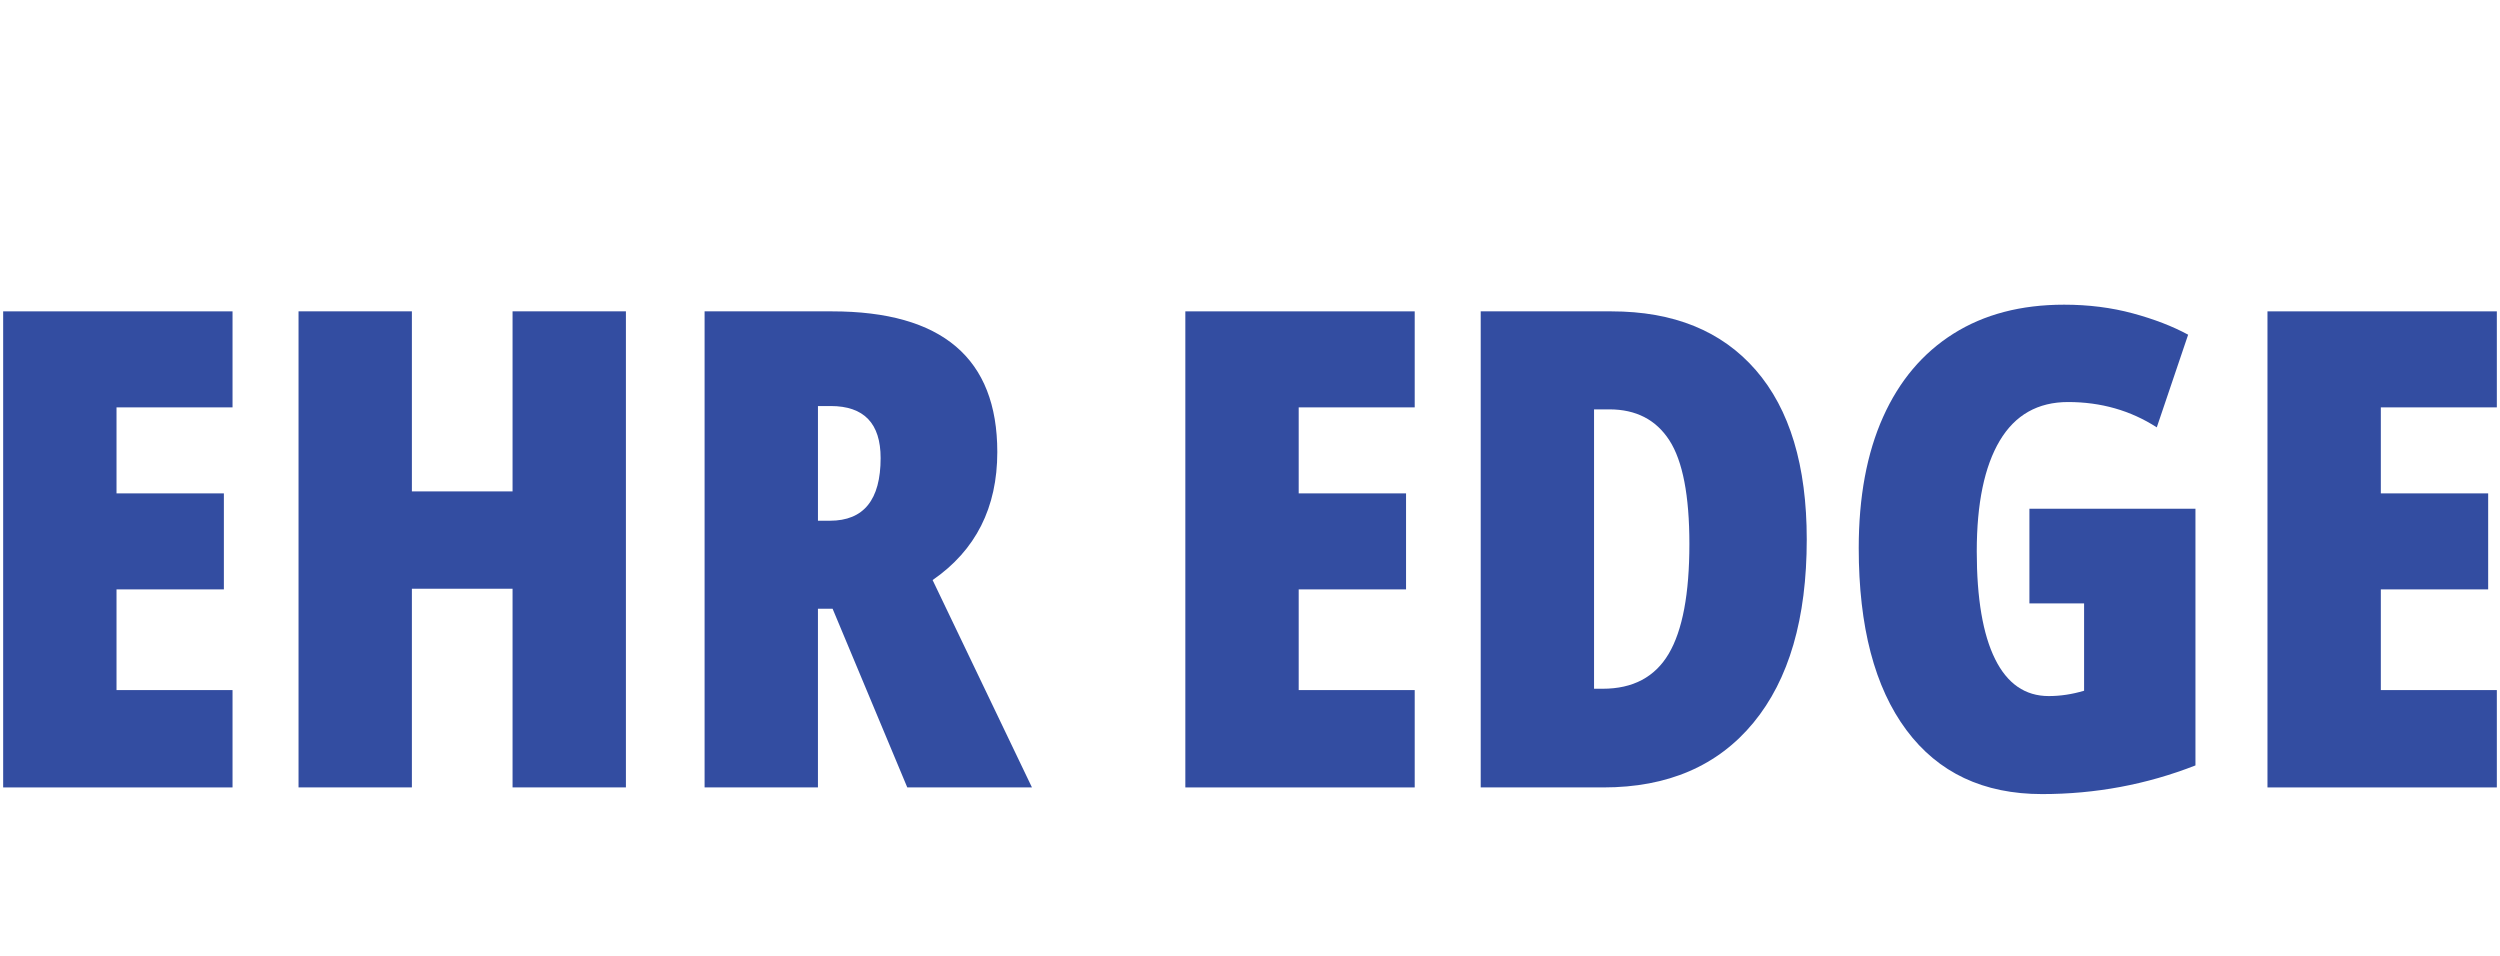
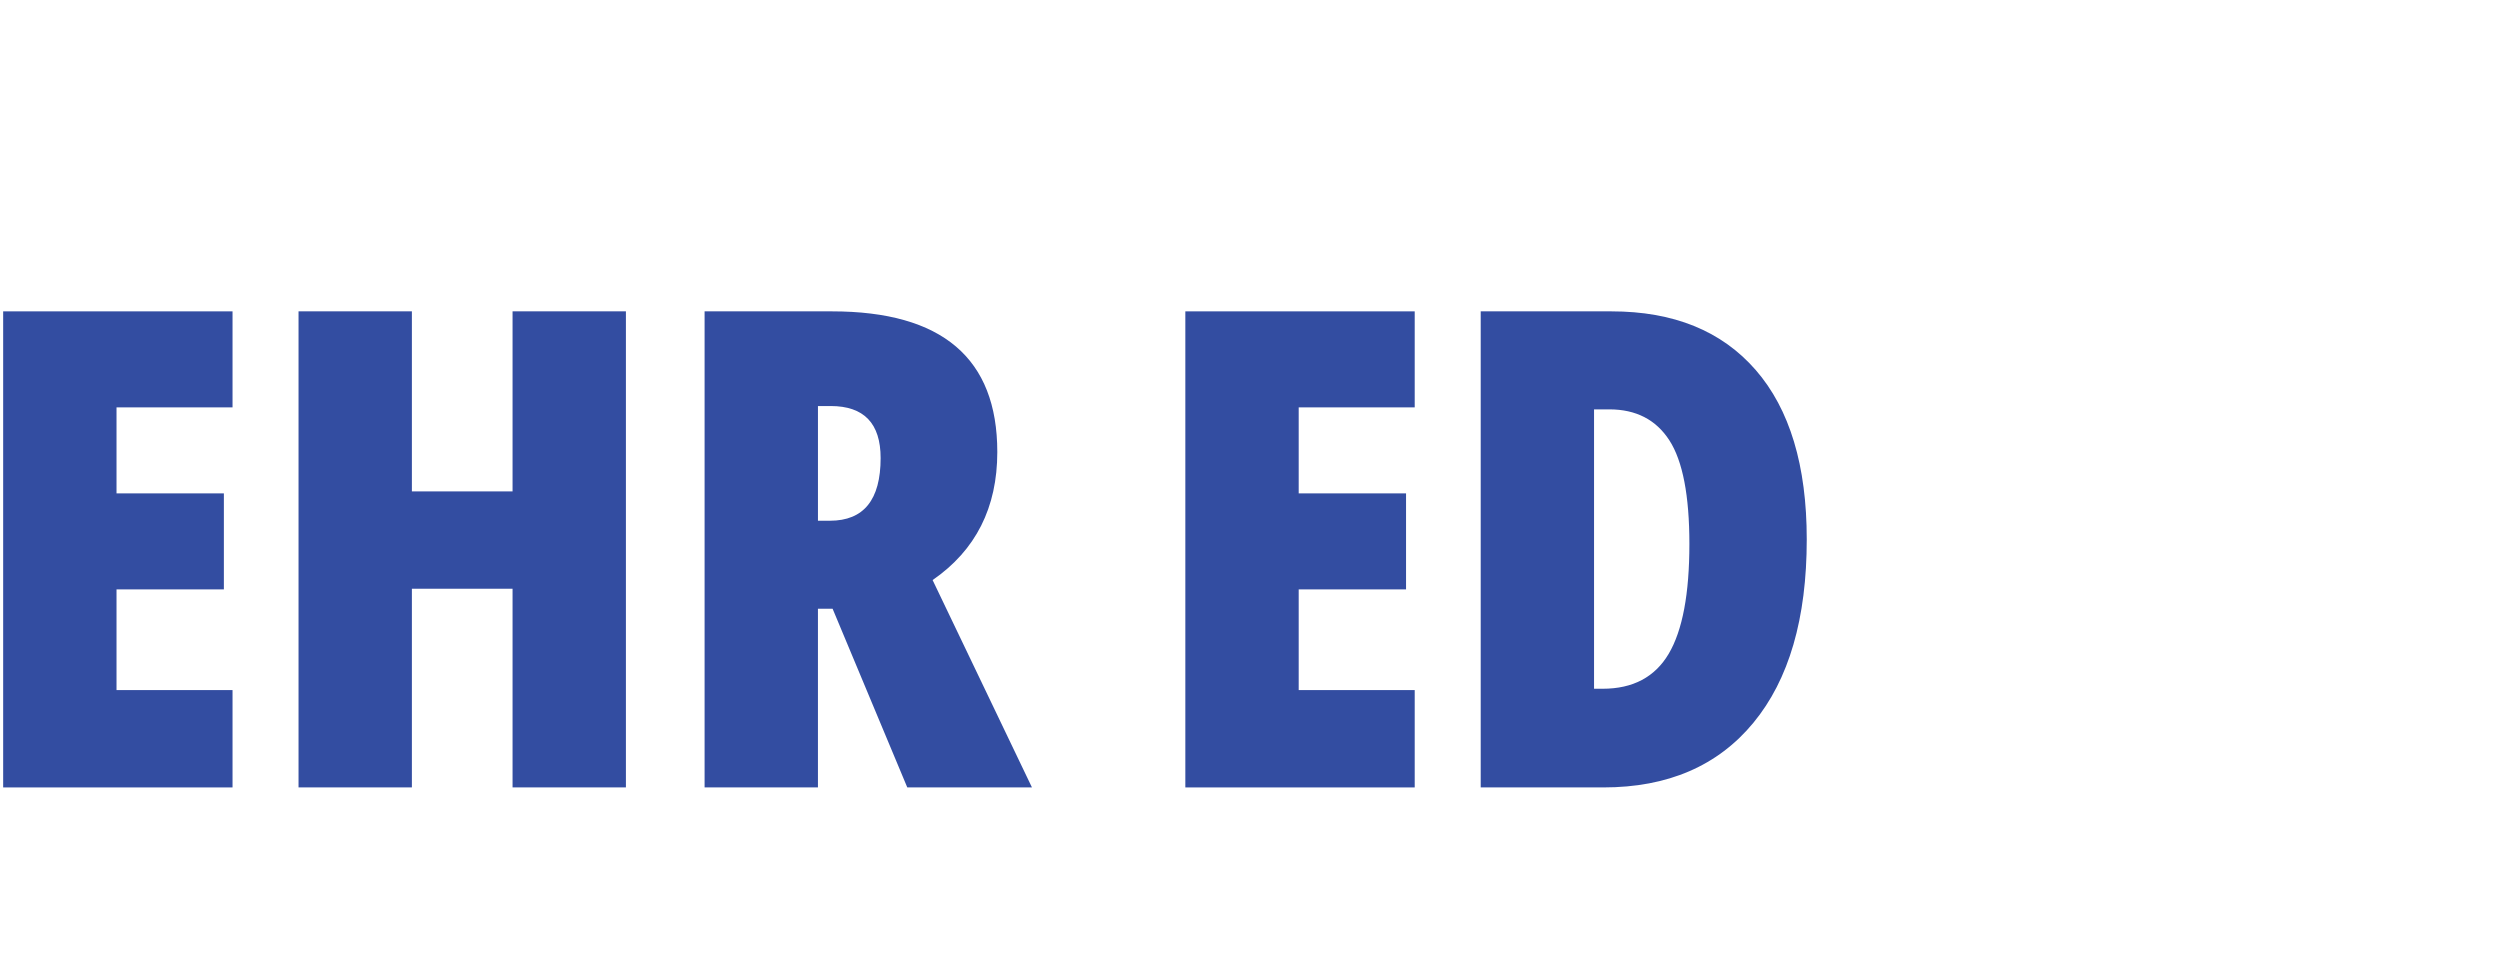
<svg xmlns="http://www.w3.org/2000/svg" id="Layer_1" version="1.1" viewBox="0 0 790 302">
  <defs>
    <style>
      .st0 {
        fill: #334da1;
      }
    </style>
  </defs>
  <path class="st0" d="M73.48,248.828H1V98.389h72.48v30.341h-36.661v27.179h33.924v30.338h-33.924v31.819h36.661v30.762Z" />
  <path class="st0" d="M197.787,248.828h-35.819v-62.79h-31.812v62.79h-35.819V98.389h35.819v56.887h31.812v-56.887h35.819s0,150.439,0,150.439Z" />
  <path class="st0" d="M262.893,98.389c34.834,0,52.254,14.823,52.254,44.456,0,17.561-6.816,31.046-20.442,40.456l31.395,65.527h-39.398l-23.6-56.466h-4.633v56.466h-35.819V98.389h40.244ZM262.476,128.309h-4.003v36.24h3.791c10.676,0,16.014-6.601,16.014-19.809,0-10.953-5.266-16.435-15.798-16.435l-.003.003Z" />
  <path class="st0" d="M447.047,248.828h-72.48V98.389h72.48v30.341h-36.661v27.179h33.924v30.338h-33.924v31.819h36.661v30.762Z" />
  <path class="st0" d="M570.933,170.448c0,25.003-5.619,44.319-16.856,57.941-11.237,13.629-27.042,20.438-47.409,20.438h-38.765V98.389h41.294c19.665,0,34.868,6.18,45.616,18.543s16.12,30.204,16.12,53.517ZM533.848,171.923c0-15.306-2.104-26.231-6.317-32.764-4.219-6.529-10.543-9.797-18.97-9.797h-4.842v88.282h2.737c9.554,0,16.503-3.689,20.863-11.059,4.353-7.377,6.529-18.926,6.529-34.663h0Z" />
-   <path class="st0" d="M641.305,160.754h52.459v81.12c-15.449,6.043-31.6,9.057-48.456,9.057-18.543,0-32.835-6.738-42.878-20.223-10.043-13.485-15.07-32.661-15.07-57.524,0-16.151,2.563-29.954,7.692-41.4,5.129-11.446,12.534-20.226,22.231-26.337s21.352-9.167,34.981-9.167c7.716,0,14.957.917,21.701,2.741s12.568,4.075,17.489,6.741l-9.909,29.284c-8.284-5.338-17.626-8.004-28.024-8.004-9.554,0-16.746,4.075-21.598,12.219-4.842,8.147-7.264,19.805-7.264,34.974,0,14.892,1.93,26.235,5.793,34.03s9.513,11.692,16.958,11.692c3.658,0,7.377-.558,11.165-1.687v-27.6h-17.277v-29.924l.007.007Z" />
-   <path class="st0" d="M789,248.828h-72.477V98.389h72.477v30.341h-36.658v27.179h33.92v30.338h-33.92v31.819h36.658v30.762Z" />
</svg>